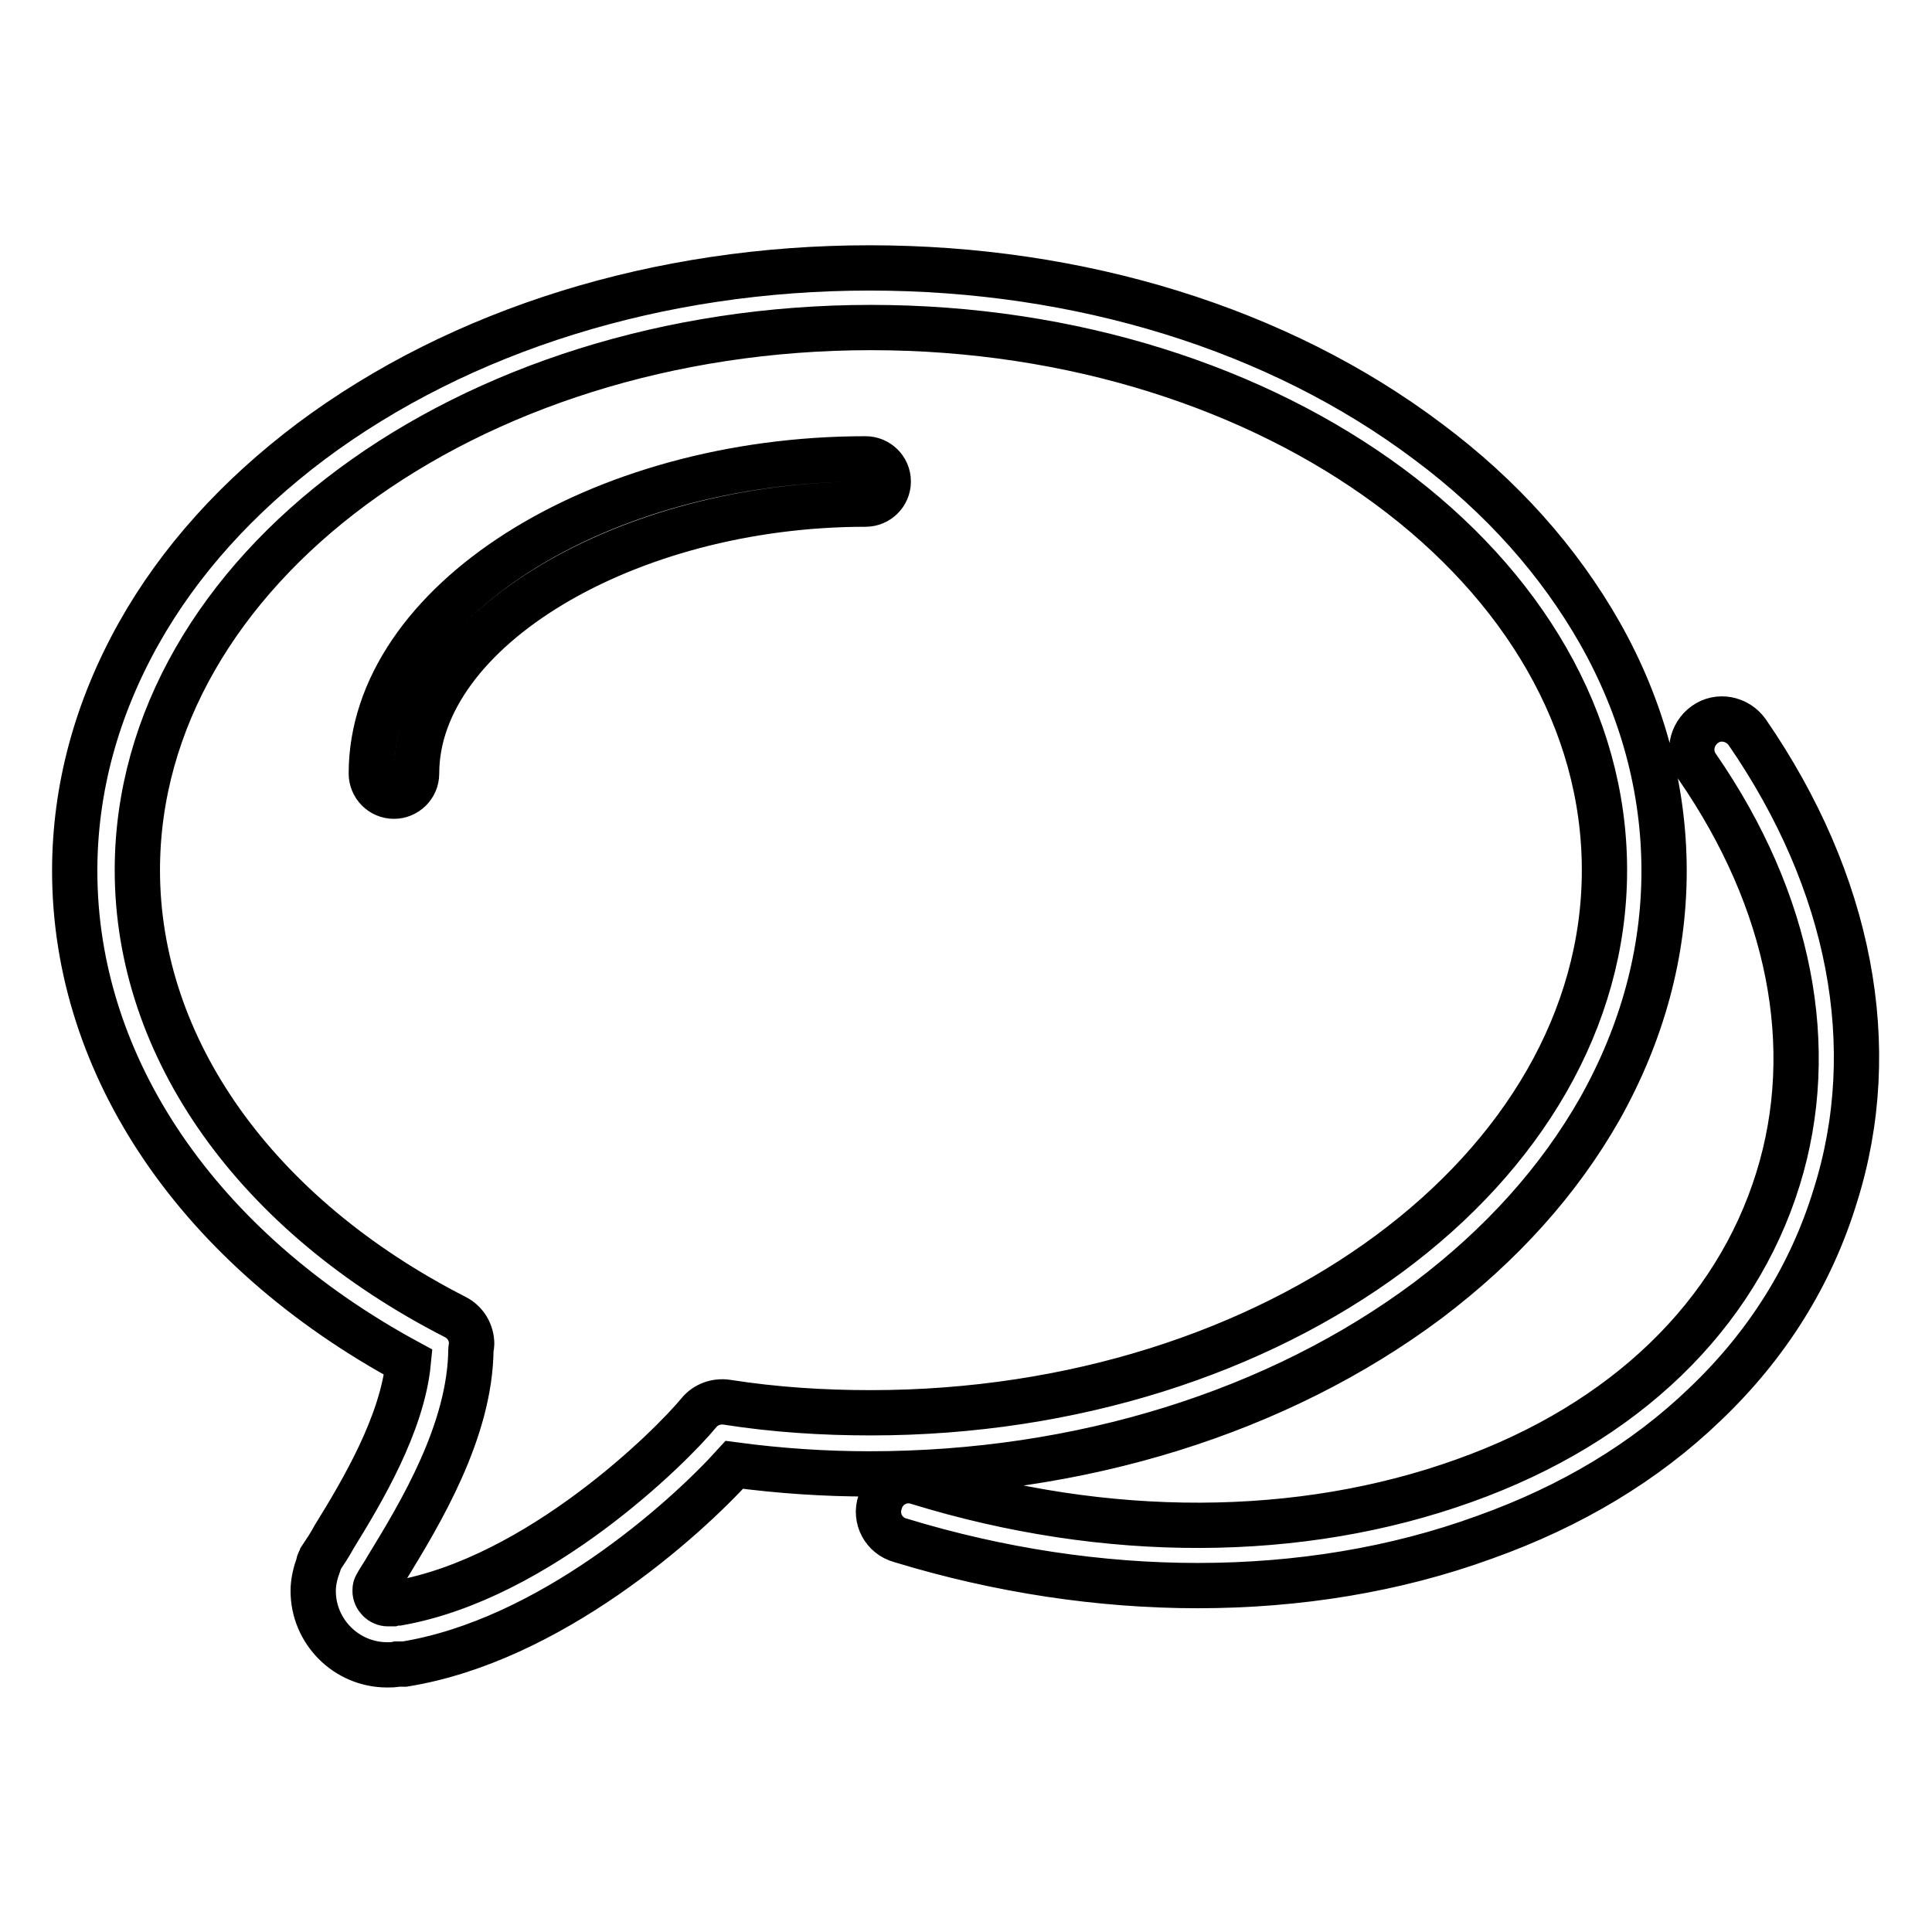
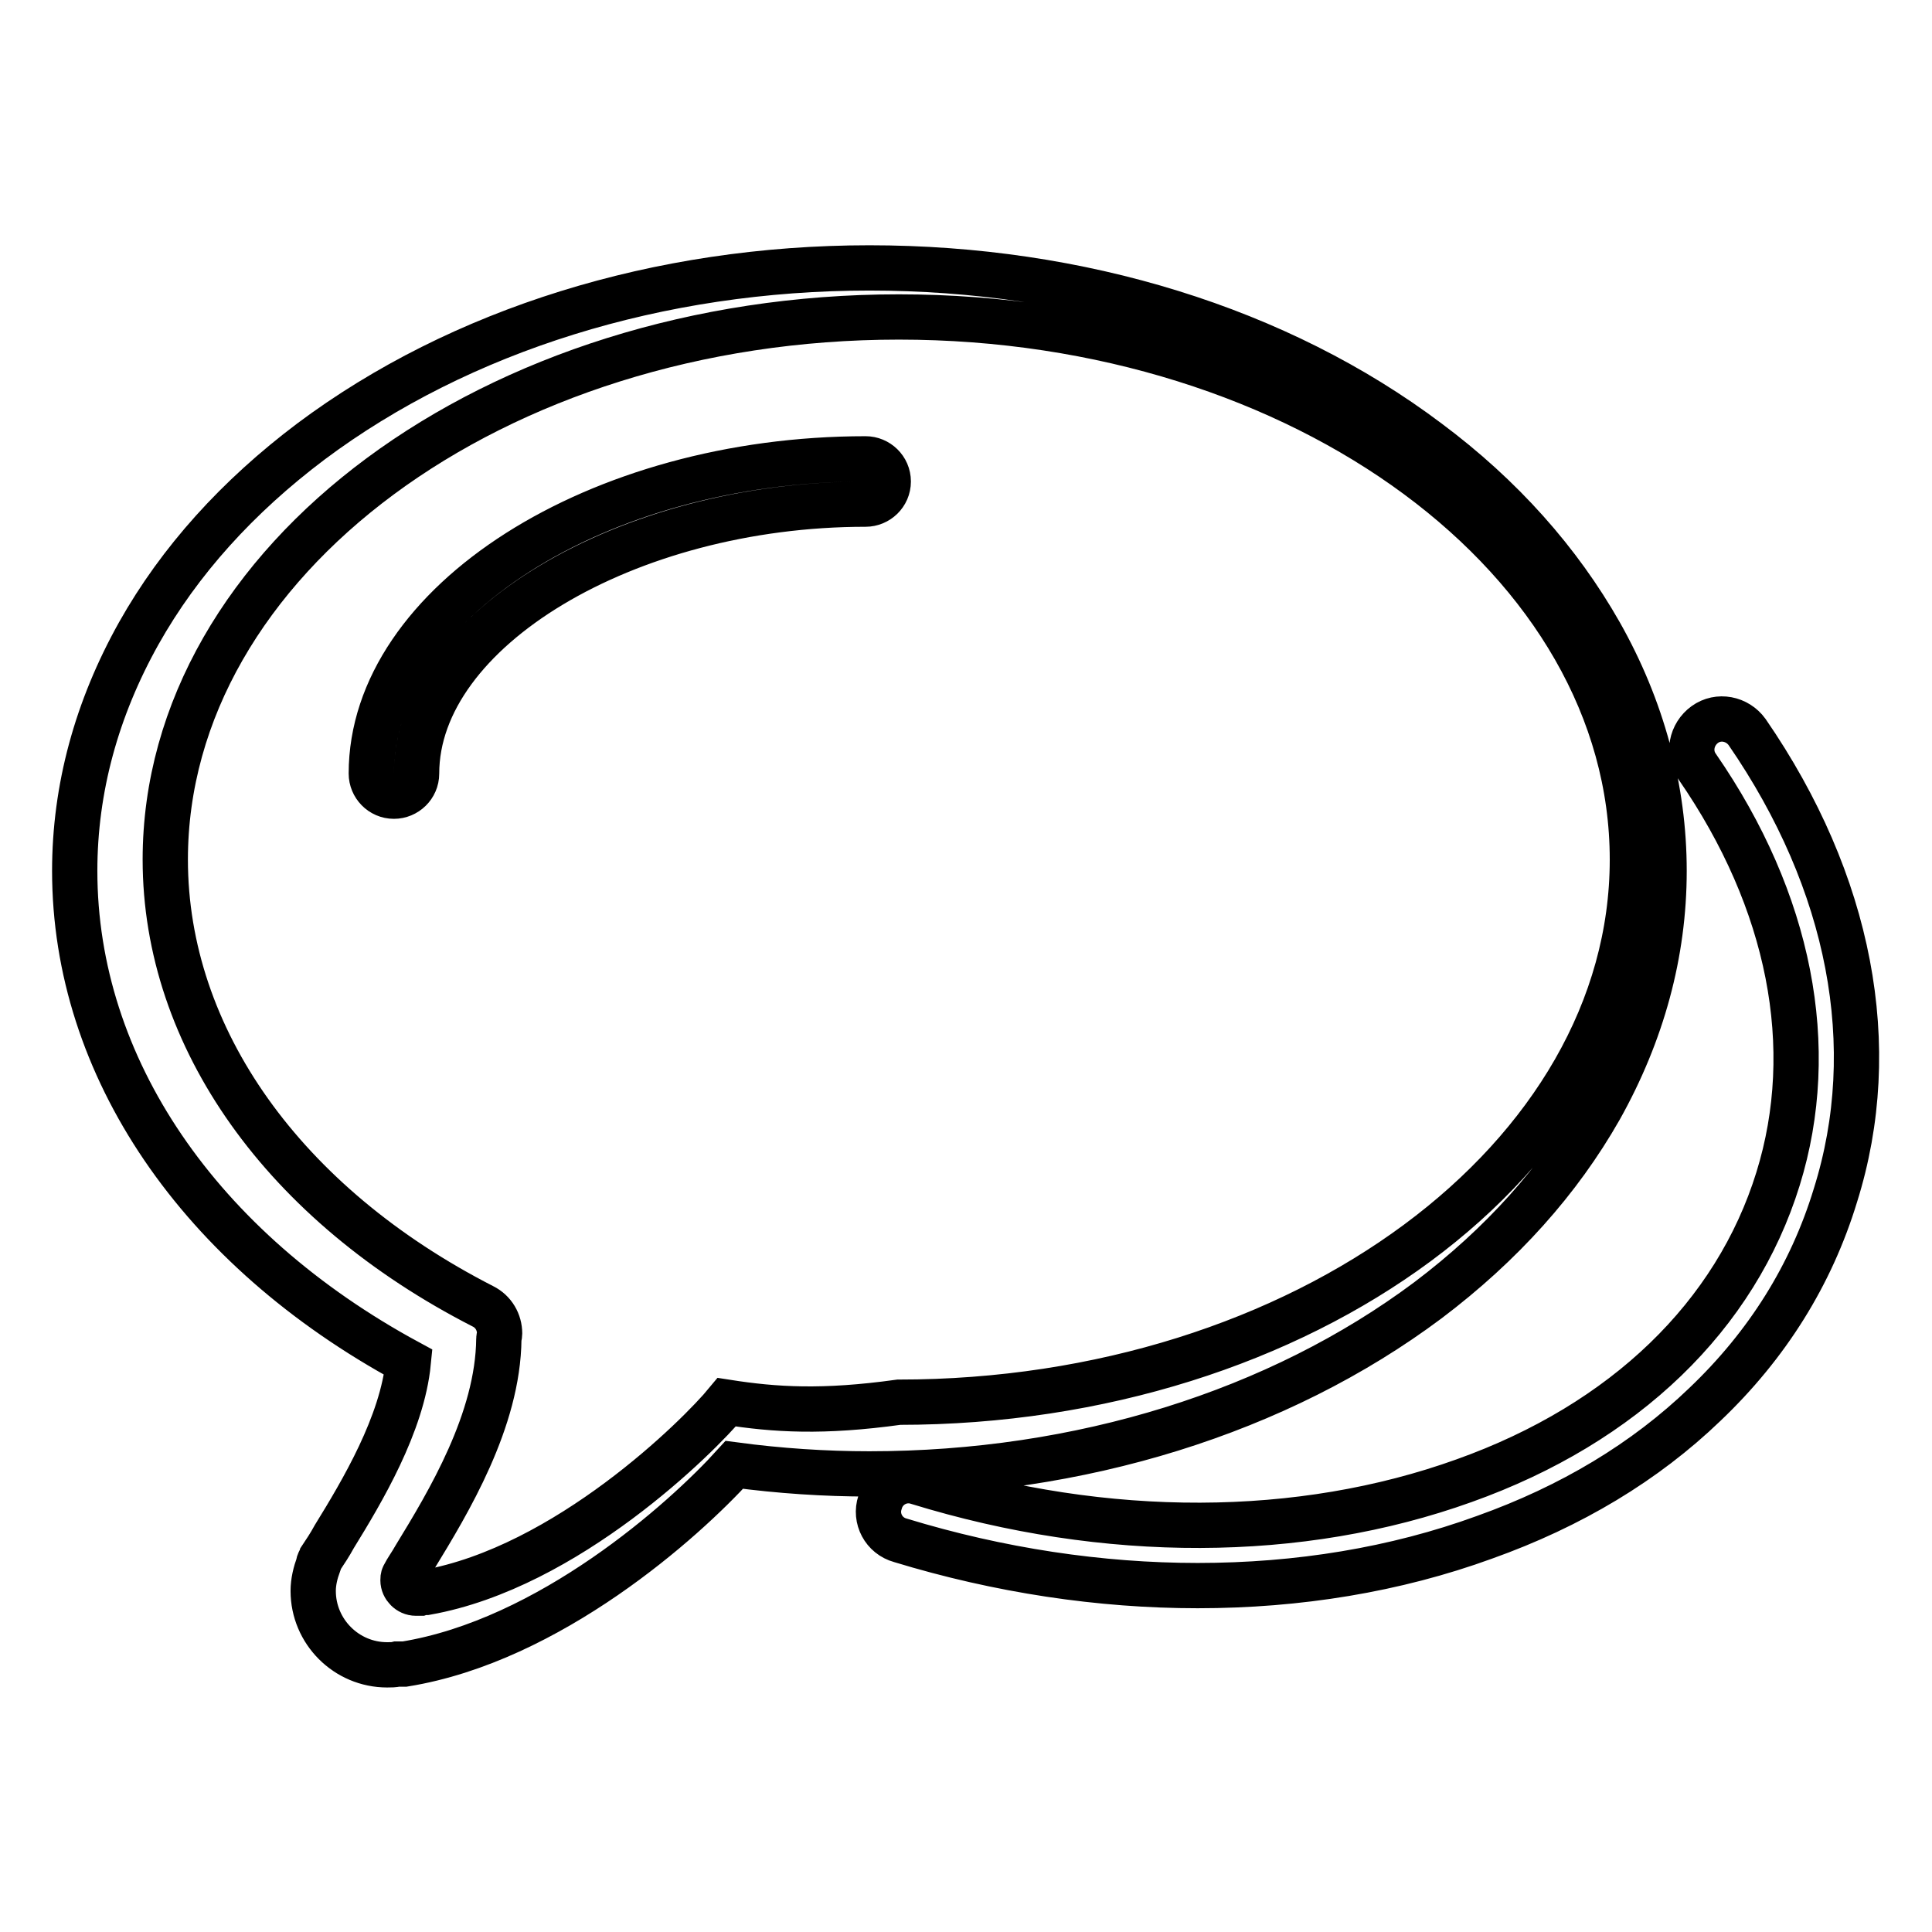
<svg xmlns="http://www.w3.org/2000/svg" version="1.1" x="0px" y="0px" viewBox="0 0 256 256" enable-background="new 0 0 256 256" xml:space="preserve">
  <g>
-     <path stroke-width="6" fill-opacity="0" stroke="#000000" d="M212,146.9c5.6-10,8.5-20.6,8.5-31.5s-2.9-21.6-8.5-31.5c-5.4-9.5-13-18.1-22.8-25.4 c-19.8-14.9-46.1-23-74-23c-27.9,0-54.2,8.2-74,23c-9.7,7.3-17.4,15.8-22.8,25.4c-5.6,10-8.5,20.6-8.5,31.5 c0,26,16.5,50.1,44.2,65.1c-0.8,8.2-6.1,17.1-9.8,23.1c-0.6,1.1-1.2,2-1.8,2.9c-0.1,0.3-0.3,0.5-0.3,0.8c-0.4,1.1-0.7,2.3-0.7,3.5 c0,5.4,4.4,9.8,9.8,9.8c0.5,0,0.9,0,1.3-0.1c0,0,0.1,0,0.1,0c0.3,0,0.6,0,0.9,0c19.2-3.1,37-19,43.7-26.4c6,0.8,12,1.2,17.9,1.2 c27.9,0,54.2-8.2,74-23C199,164.9,206.6,156.4,212,146.9z M96.3,185.8c-1.4-0.2-2.8,0.3-3.7,1.4c-3.7,4.5-21.2,21.9-39.8,25.2 c-0.3,0-0.5,0-0.8,0.1c-0.2,0-0.5,0-0.6,0c-0.9,0-1.7-0.8-1.7-1.7c0-0.2,0-0.4,0.1-0.6c0.4-0.8,1-1.6,1.5-2.5 c4.4-7.2,11-18.1,11.1-28.9c0-0.2,0.1-0.4,0.1-0.7c0-1.5-0.8-2.9-2.2-3.6c-26.4-13.5-42.1-35.6-42.1-59.2 c0-39.6,43.6-71.9,97.2-71.9c53.6,0,97.2,32.2,97.2,71.9c0,39.6-43.6,71.9-97.2,71.9C109,187.2,102.7,186.8,96.3,185.8z M231.5,97 c-1.3-1.8-3.8-2.3-5.6-1c-1.8,1.3-2.3,3.8-1,5.6c12.3,17.8,16.1,37.2,10.7,54.6c-5.6,18.1-20.3,32.4-41.6,40 c-21.7,7.8-47.4,7.9-72.4,0.2c-2.1-0.7-4.4,0.5-5,2.7c-0.7,2.1,0.5,4.4,2.7,5c13.1,4,26.5,6,39.4,6c13.3,0,26.2-2.1,38-6.4 c11.5-4.1,21.3-10,29.2-17.6c8.3-7.9,14.1-17.2,17.3-27.7C249.4,138.7,245.2,116.9,231.5,97z M114.7,60.8 c-35.5,0-65.5,19.1-65.5,41.7c0,1.6,1.3,3,3,3c1.6,0,3-1.3,3-3c0-19,27.8-35.7,59.5-35.7c1.6,0,3-1.3,3-3 C117.7,62.1,116.3,60.8,114.7,60.8z" />
+     <path stroke-width="6" fill-opacity="0" stroke="#000000" d="M212,146.9c5.6-10,8.5-20.6,8.5-31.5s-2.9-21.6-8.5-31.5c-5.4-9.5-13-18.1-22.8-25.4 c-19.8-14.9-46.1-23-74-23c-27.9,0-54.2,8.2-74,23c-9.7,7.3-17.4,15.8-22.8,25.4c-5.6,10-8.5,20.6-8.5,31.5 c0,26,16.5,50.1,44.2,65.1c-0.8,8.2-6.1,17.1-9.8,23.1c-0.6,1.1-1.2,2-1.8,2.9c-0.1,0.3-0.3,0.5-0.3,0.8c-0.4,1.1-0.7,2.3-0.7,3.5 c0,5.4,4.4,9.8,9.8,9.8c0.5,0,0.9,0,1.3-0.1c0,0,0.1,0,0.1,0c0.3,0,0.6,0,0.9,0c19.2-3.1,37-19,43.7-26.4c6,0.8,12,1.2,17.9,1.2 c27.9,0,54.2-8.2,74-23C199,164.9,206.6,156.4,212,146.9z M96.3,185.8c-3.7,4.5-21.2,21.9-39.8,25.2 c-0.3,0-0.5,0-0.8,0.1c-0.2,0-0.5,0-0.6,0c-0.9,0-1.7-0.8-1.7-1.7c0-0.2,0-0.4,0.1-0.6c0.4-0.8,1-1.6,1.5-2.5 c4.4-7.2,11-18.1,11.1-28.9c0-0.2,0.1-0.4,0.1-0.7c0-1.5-0.8-2.9-2.2-3.6c-26.4-13.5-42.1-35.6-42.1-59.2 c0-39.6,43.6-71.9,97.2-71.9c53.6,0,97.2,32.2,97.2,71.9c0,39.6-43.6,71.9-97.2,71.9C109,187.2,102.7,186.8,96.3,185.8z M231.5,97 c-1.3-1.8-3.8-2.3-5.6-1c-1.8,1.3-2.3,3.8-1,5.6c12.3,17.8,16.1,37.2,10.7,54.6c-5.6,18.1-20.3,32.4-41.6,40 c-21.7,7.8-47.4,7.9-72.4,0.2c-2.1-0.7-4.4,0.5-5,2.7c-0.7,2.1,0.5,4.4,2.7,5c13.1,4,26.5,6,39.4,6c13.3,0,26.2-2.1,38-6.4 c11.5-4.1,21.3-10,29.2-17.6c8.3-7.9,14.1-17.2,17.3-27.7C249.4,138.7,245.2,116.9,231.5,97z M114.7,60.8 c-35.5,0-65.5,19.1-65.5,41.7c0,1.6,1.3,3,3,3c1.6,0,3-1.3,3-3c0-19,27.8-35.7,59.5-35.7c1.6,0,3-1.3,3-3 C117.7,62.1,116.3,60.8,114.7,60.8z" />
  </g>
</svg>